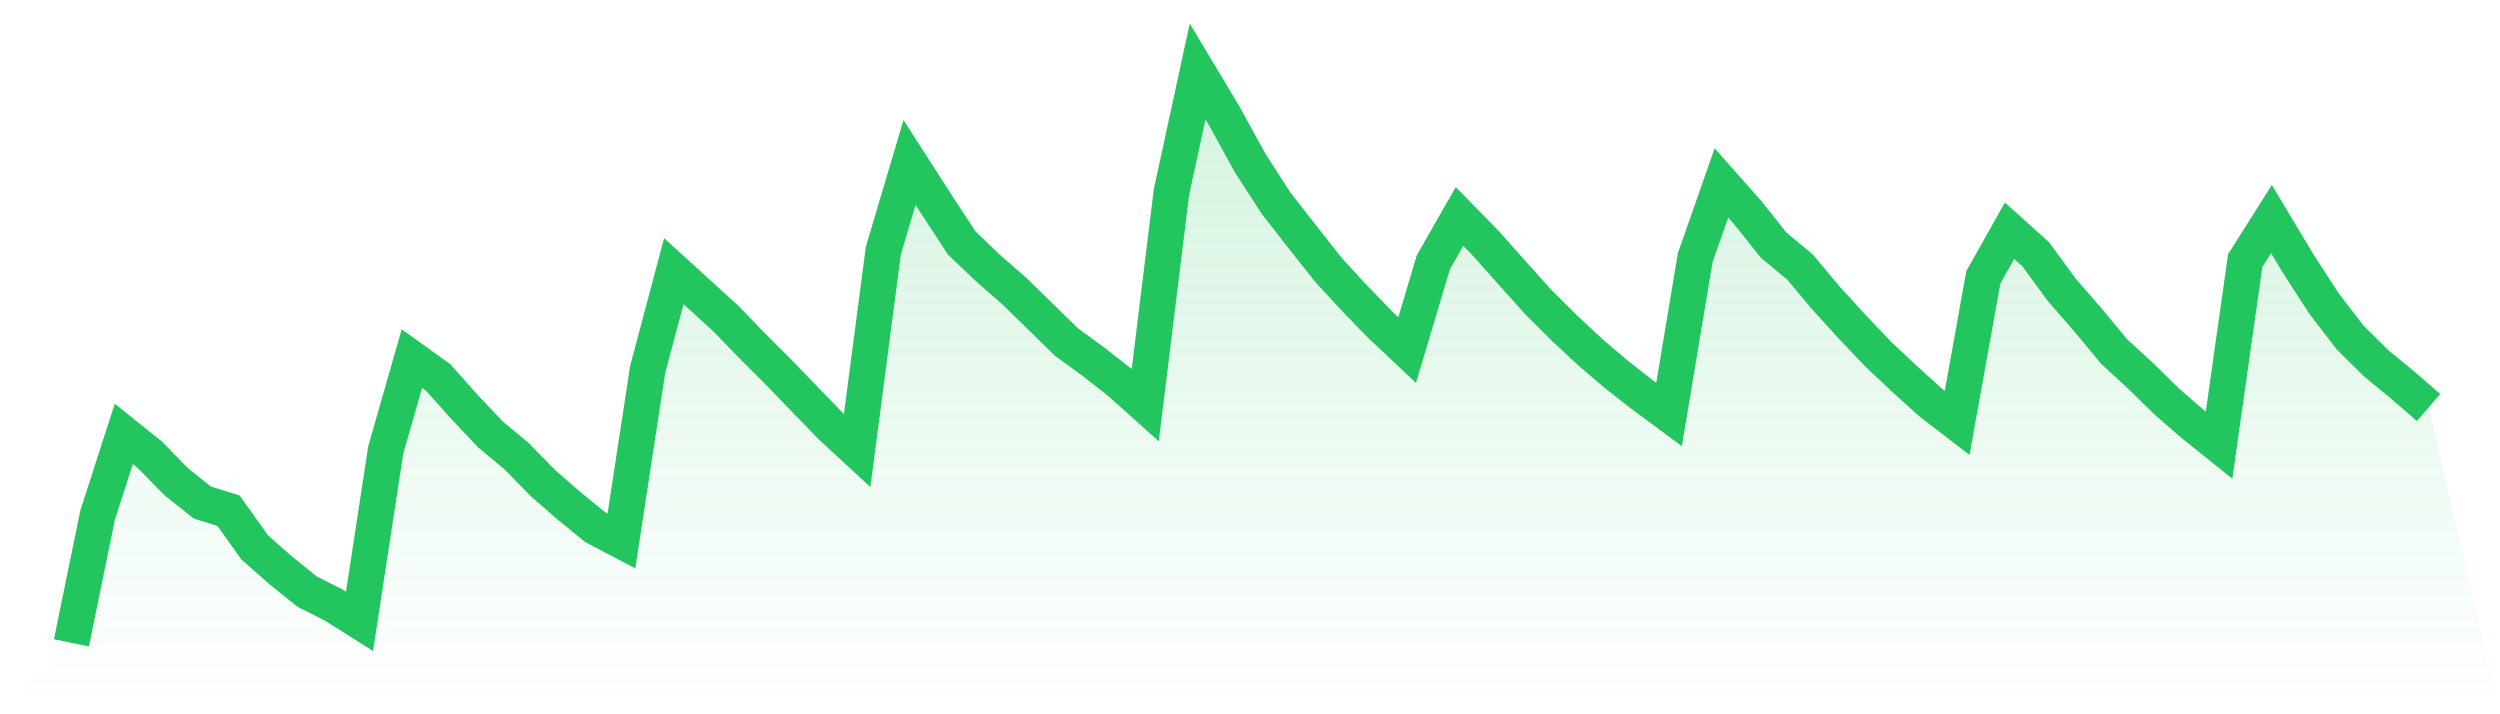
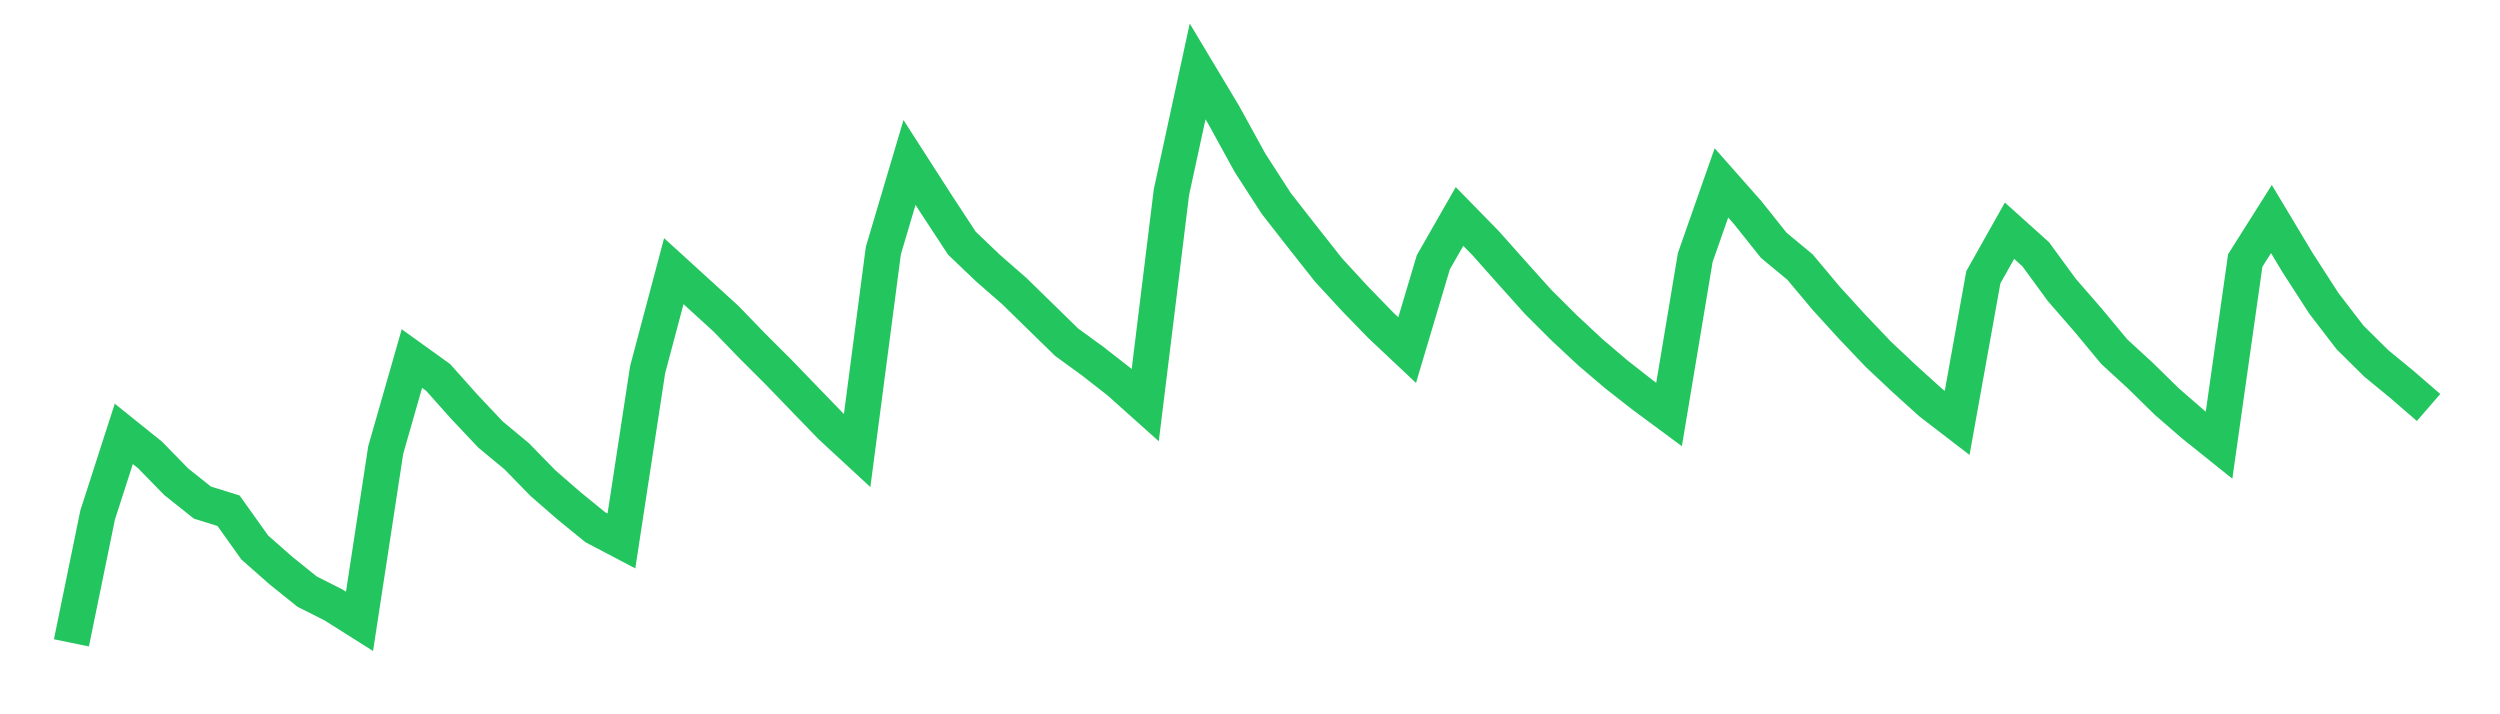
<svg xmlns="http://www.w3.org/2000/svg" viewBox="0 0 140 40">
  <defs>
    <linearGradient id="gradient" x1="0" x2="0" y1="0" y2="1">
      <stop offset="0%" stop-color="#22c55e" stop-opacity="0.2" />
      <stop offset="100%" stop-color="#22c55e" stop-opacity="0" />
    </linearGradient>
  </defs>
-   <path d="M4,36 L4,36 L5.467,28.842 L6.933,24.296 L8.4,25.475 L9.867,26.977 L11.333,28.144 L12.8,28.602 L14.267,30.661 L15.733,31.952 L17.2,33.132 L18.667,33.871 L20.133,34.796 L21.6,25.201 L23.067,20.08 L24.533,21.133 L26,22.776 L27.467,24.332 L28.933,25.547 L30.4,27.051 L31.867,28.328 L33.333,29.522 L34.8,30.293 L36.267,20.701 L37.733,15.185 L39.2,16.521 L40.667,17.86 L42.133,19.376 L43.6,20.839 L45.067,22.359 L46.533,23.874 L48,25.23 L49.467,14.036 L50.933,9.098 L52.4,11.381 L53.867,13.62 L55.333,15.019 L56.8,16.299 L58.267,17.733 L59.733,19.164 L61.2,20.232 L62.667,21.377 L64.133,22.689 L65.6,10.763 L67.067,4 L68.533,6.446 L70,9.116 L71.467,11.389 L72.933,13.266 L74.4,15.123 L75.867,16.715 L77.333,18.225 L78.8,19.605 L80.267,14.686 L81.733,12.123 L83.2,13.622 L84.667,15.271 L86.133,16.903 L87.6,18.366 L89.067,19.733 L90.533,20.98 L92,22.127 L93.467,23.212 L94.933,14.425 L96.4,10.243 L97.867,11.903 L99.333,13.74 L100.8,14.955 L102.267,16.704 L103.733,18.313 L105.2,19.852 L106.667,21.231 L108.133,22.555 L109.6,23.682 L111.067,15.527 L112.533,12.92 L114,14.239 L115.467,16.243 L116.933,17.928 L118.4,19.694 L119.867,21.041 L121.333,22.48 L122.8,23.754 L124.267,24.93 L125.733,14.588 L127.2,12.266 L128.667,14.712 L130.133,16.983 L131.6,18.894 L133.067,20.346 L134.533,21.55 L136,22.82 L140,40 L0,40 z" fill="url(#gradient)" />
  <path d="M4,36 L4,36 L5.467,28.842 L6.933,24.296 L8.4,25.475 L9.867,26.977 L11.333,28.144 L12.8,28.602 L14.267,30.661 L15.733,31.952 L17.2,33.132 L18.667,33.871 L20.133,34.796 L21.6,25.201 L23.067,20.08 L24.533,21.133 L26,22.776 L27.467,24.332 L28.933,25.547 L30.4,27.051 L31.867,28.328 L33.333,29.522 L34.8,30.293 L36.267,20.701 L37.733,15.185 L39.2,16.521 L40.667,17.86 L42.133,19.376 L43.6,20.839 L45.067,22.359 L46.533,23.874 L48,25.23 L49.467,14.036 L50.933,9.098 L52.4,11.381 L53.867,13.62 L55.333,15.019 L56.8,16.299 L58.267,17.733 L59.733,19.164 L61.2,20.232 L62.667,21.377 L64.133,22.689 L65.6,10.763 L67.067,4 L68.533,6.446 L70,9.116 L71.467,11.389 L72.933,13.266 L74.4,15.123 L75.867,16.715 L77.333,18.225 L78.8,19.605 L80.267,14.686 L81.733,12.123 L83.2,13.622 L84.667,15.271 L86.133,16.903 L87.6,18.366 L89.067,19.733 L90.533,20.98 L92,22.127 L93.467,23.212 L94.933,14.425 L96.4,10.243 L97.867,11.903 L99.333,13.74 L100.8,14.955 L102.267,16.704 L103.733,18.313 L105.2,19.852 L106.667,21.231 L108.133,22.555 L109.6,23.682 L111.067,15.527 L112.533,12.92 L114,14.239 L115.467,16.243 L116.933,17.928 L118.4,19.694 L119.867,21.041 L121.333,22.48 L122.8,23.754 L124.267,24.93 L125.733,14.588 L127.2,12.266 L128.667,14.712 L130.133,16.983 L131.6,18.894 L133.067,20.346 L134.533,21.55 L136,22.82" fill="none" stroke="#22c55e" stroke-width="2" />
</svg>